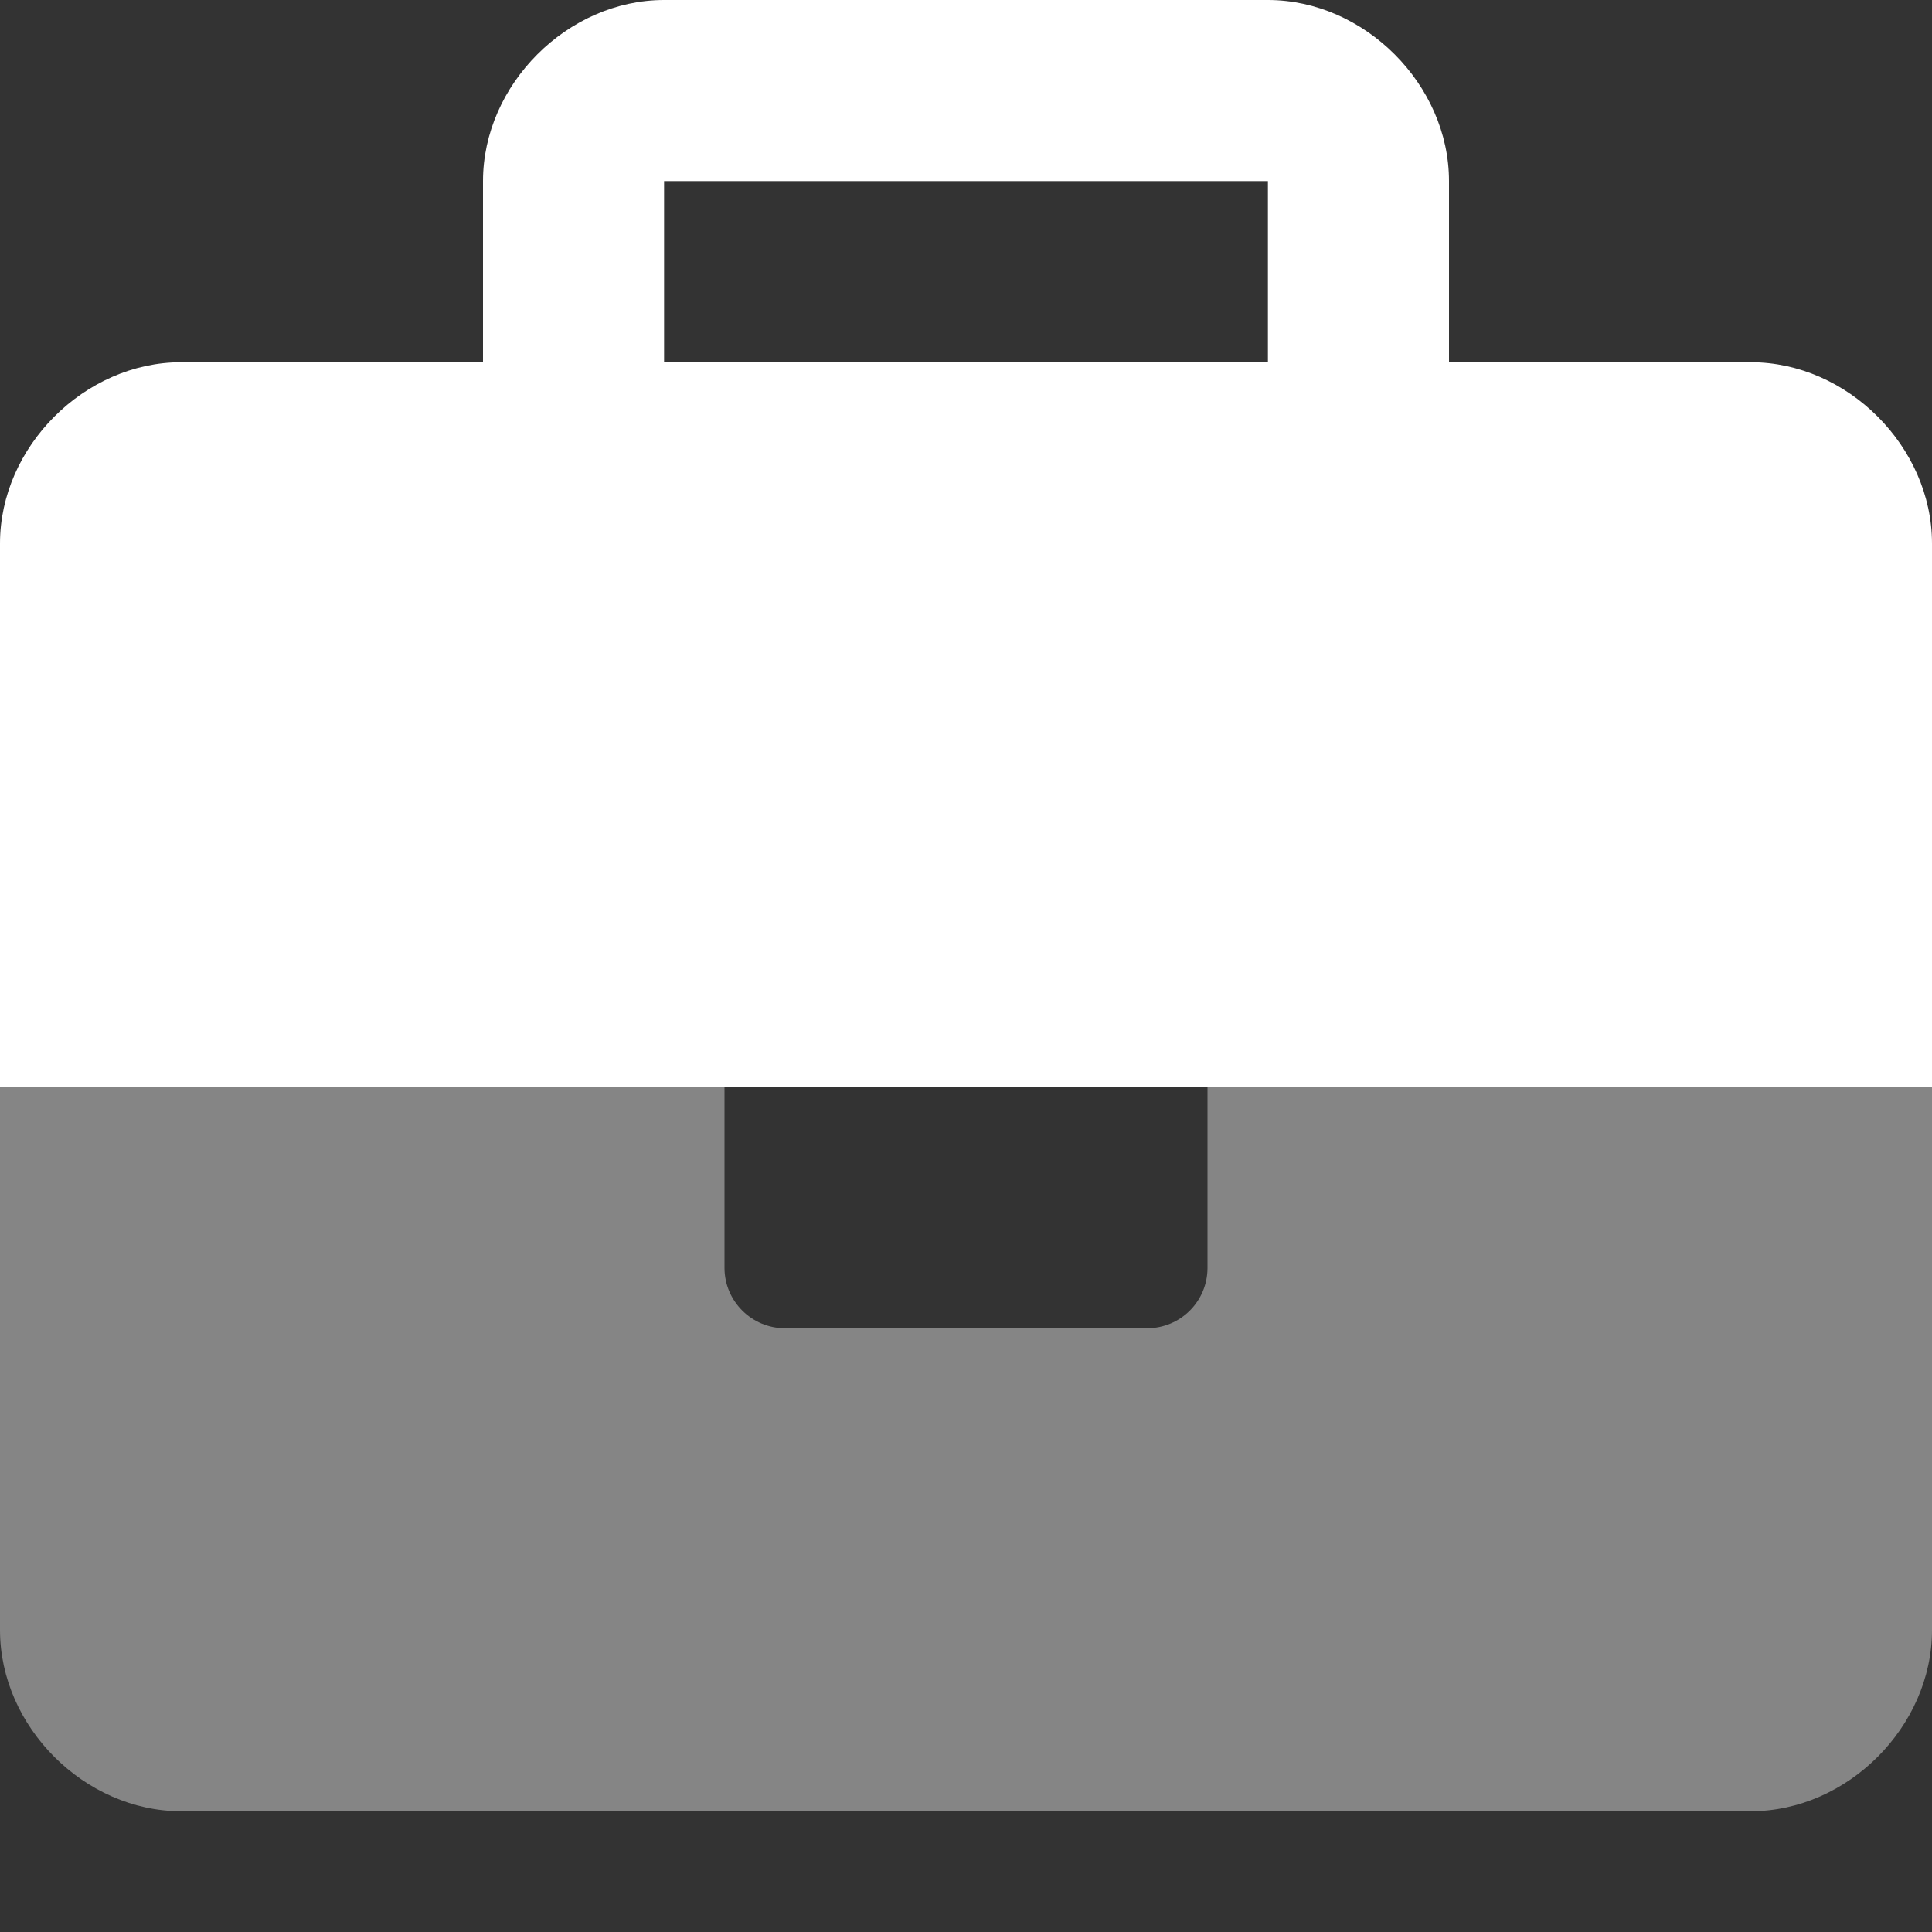
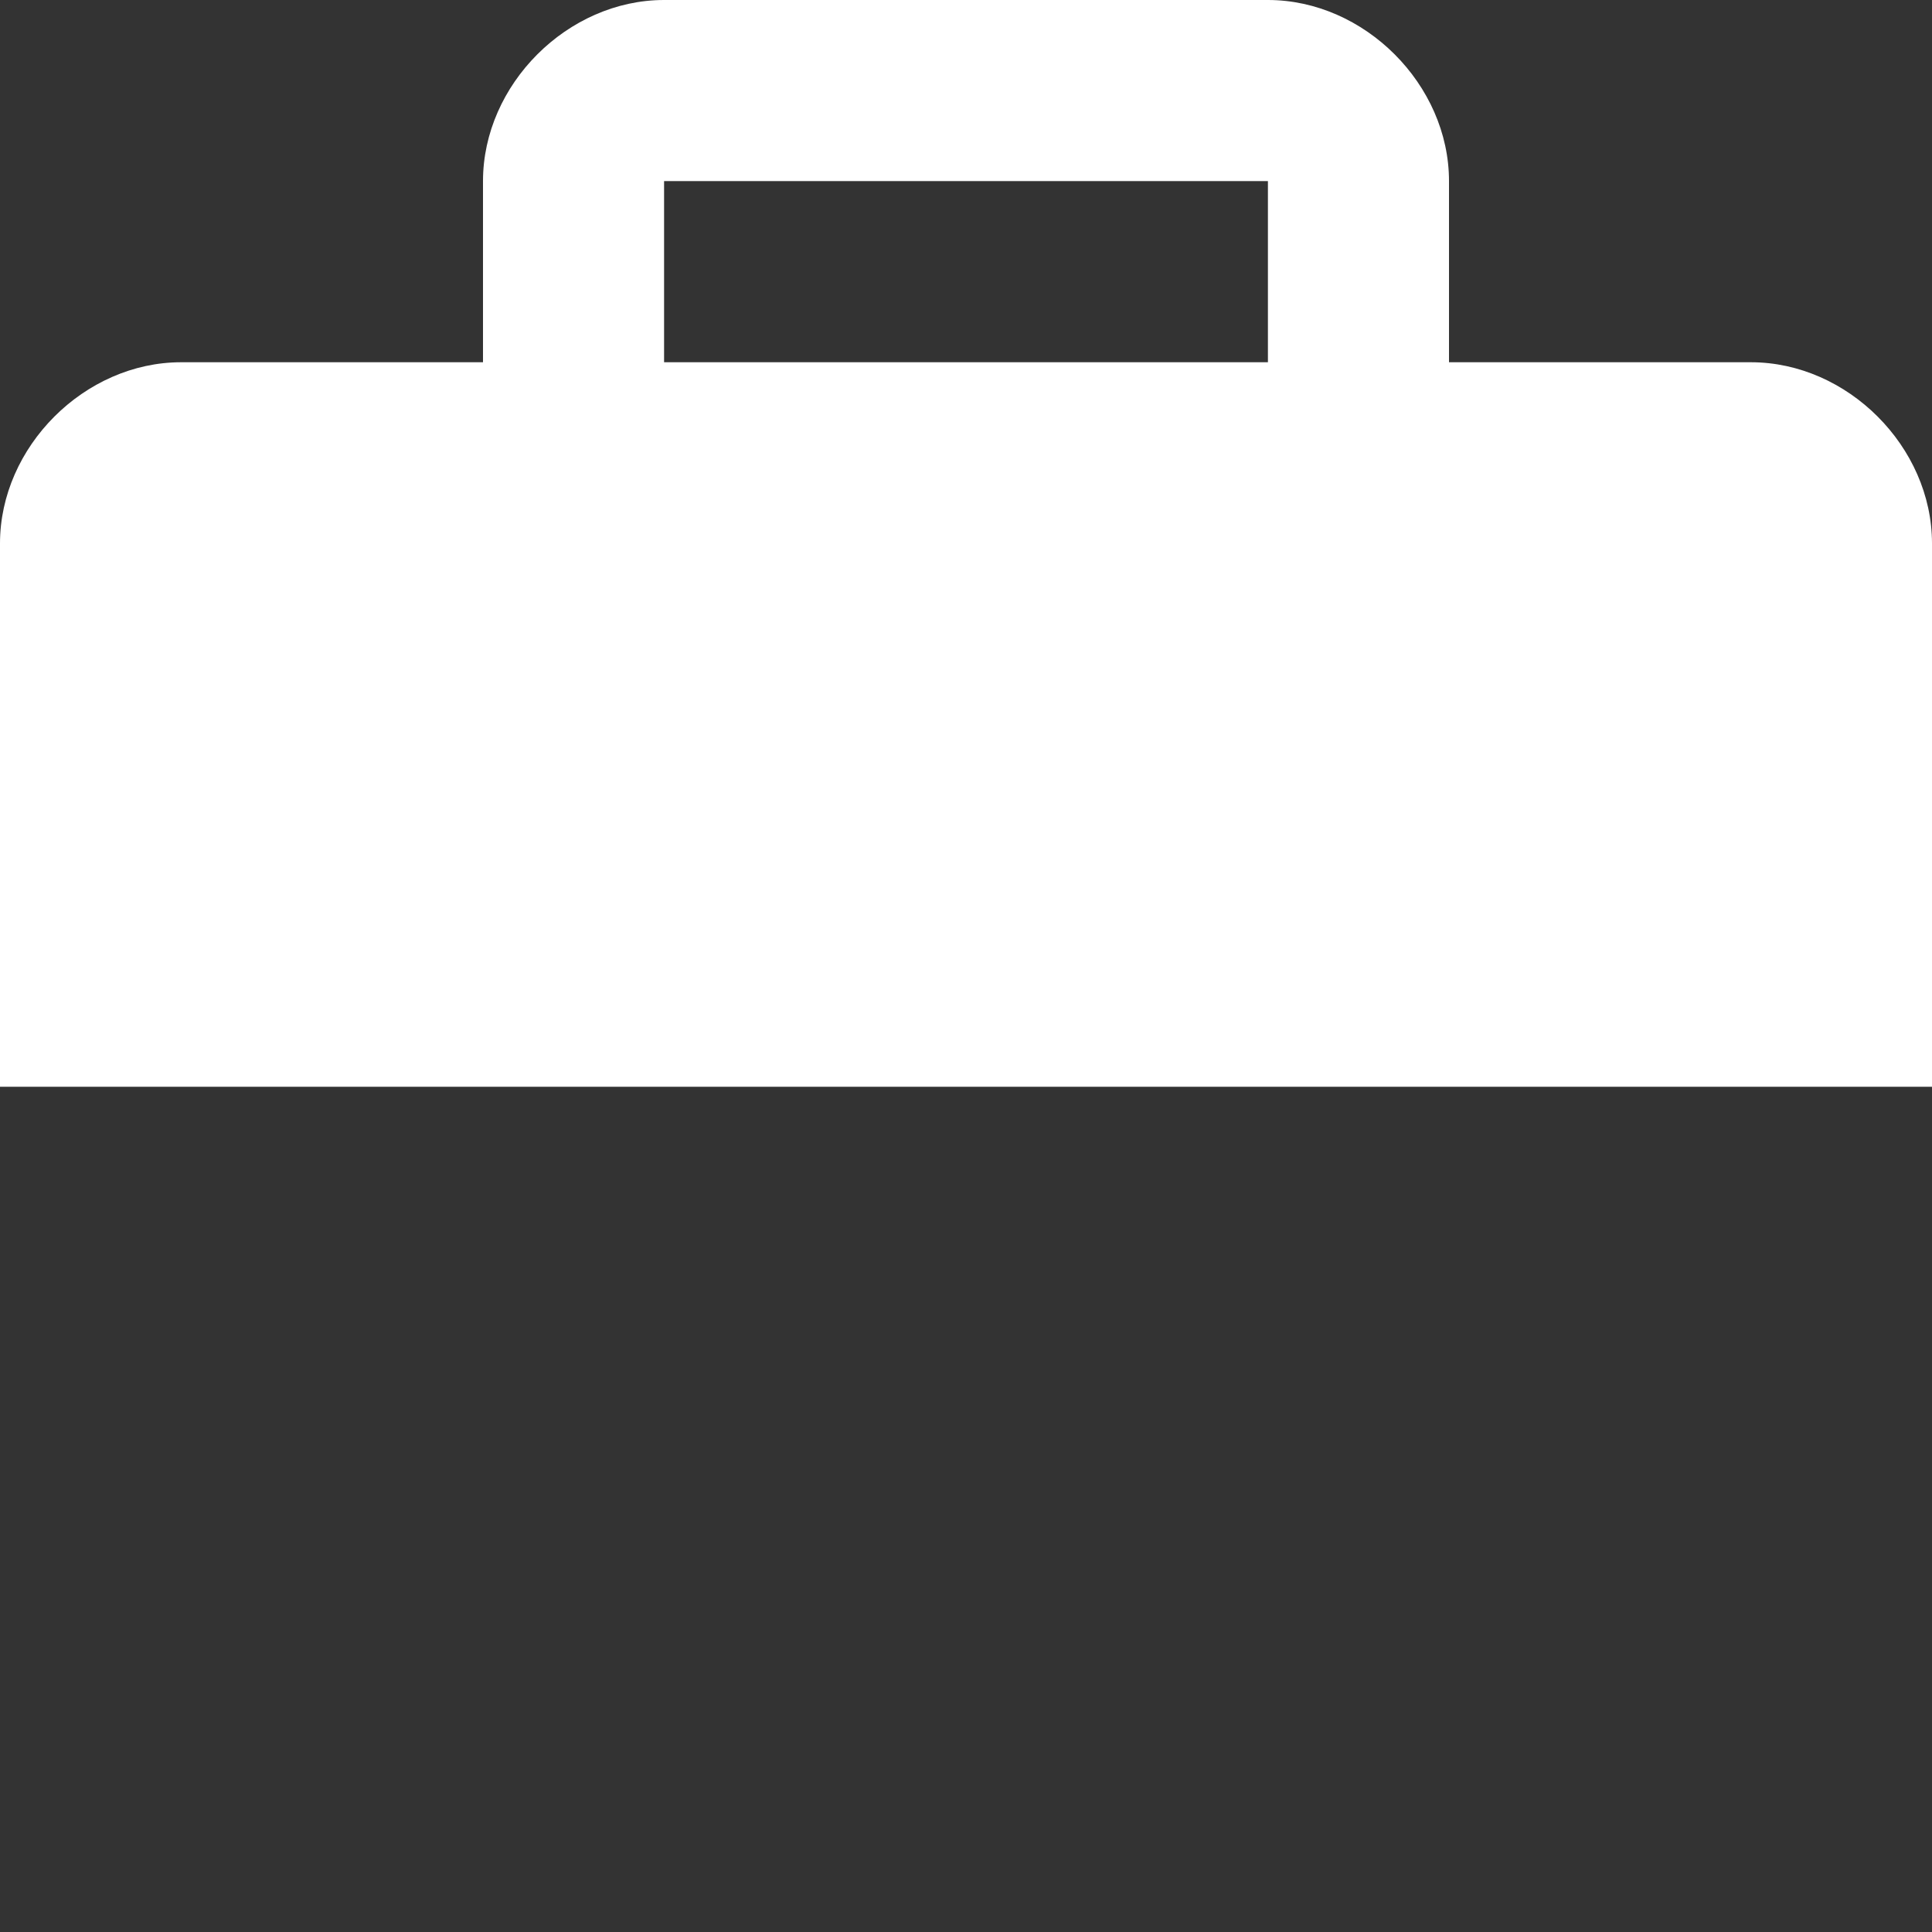
<svg xmlns="http://www.w3.org/2000/svg" width="22" height="22" viewBox="0 0 22 22" fill="none">
  <rect x="0" y="0" width="22" height="22" fill="#333333" stroke="none" />
  <path d="M19.938 4.125H16.5V2.062C16.5 0.963 15.537 0 14.438 0H7.562C6.463 0 5.5 0.963 5.5 2.062V4.125H2.062C0.963 4.125 0 5.088 0 6.188V12.375H22V6.188C22 5.088 21.038 4.125 19.938 4.125ZM14.438 4.125H7.562V2.062H14.438V4.125Z" fill="white" />
-   <path opacity="0.4" d="M13.75 14.438C13.75 14.818 13.443 15.125 13.062 15.125H8.938C8.559 15.125 8.25 14.816 8.25 14.438V12.375H0V18.562C0 19.663 0.963 20.625 2.062 20.625H19.938C21.037 20.625 22 19.662 22 18.562V12.375H13.75V14.438Z" fill="white" />
</svg>